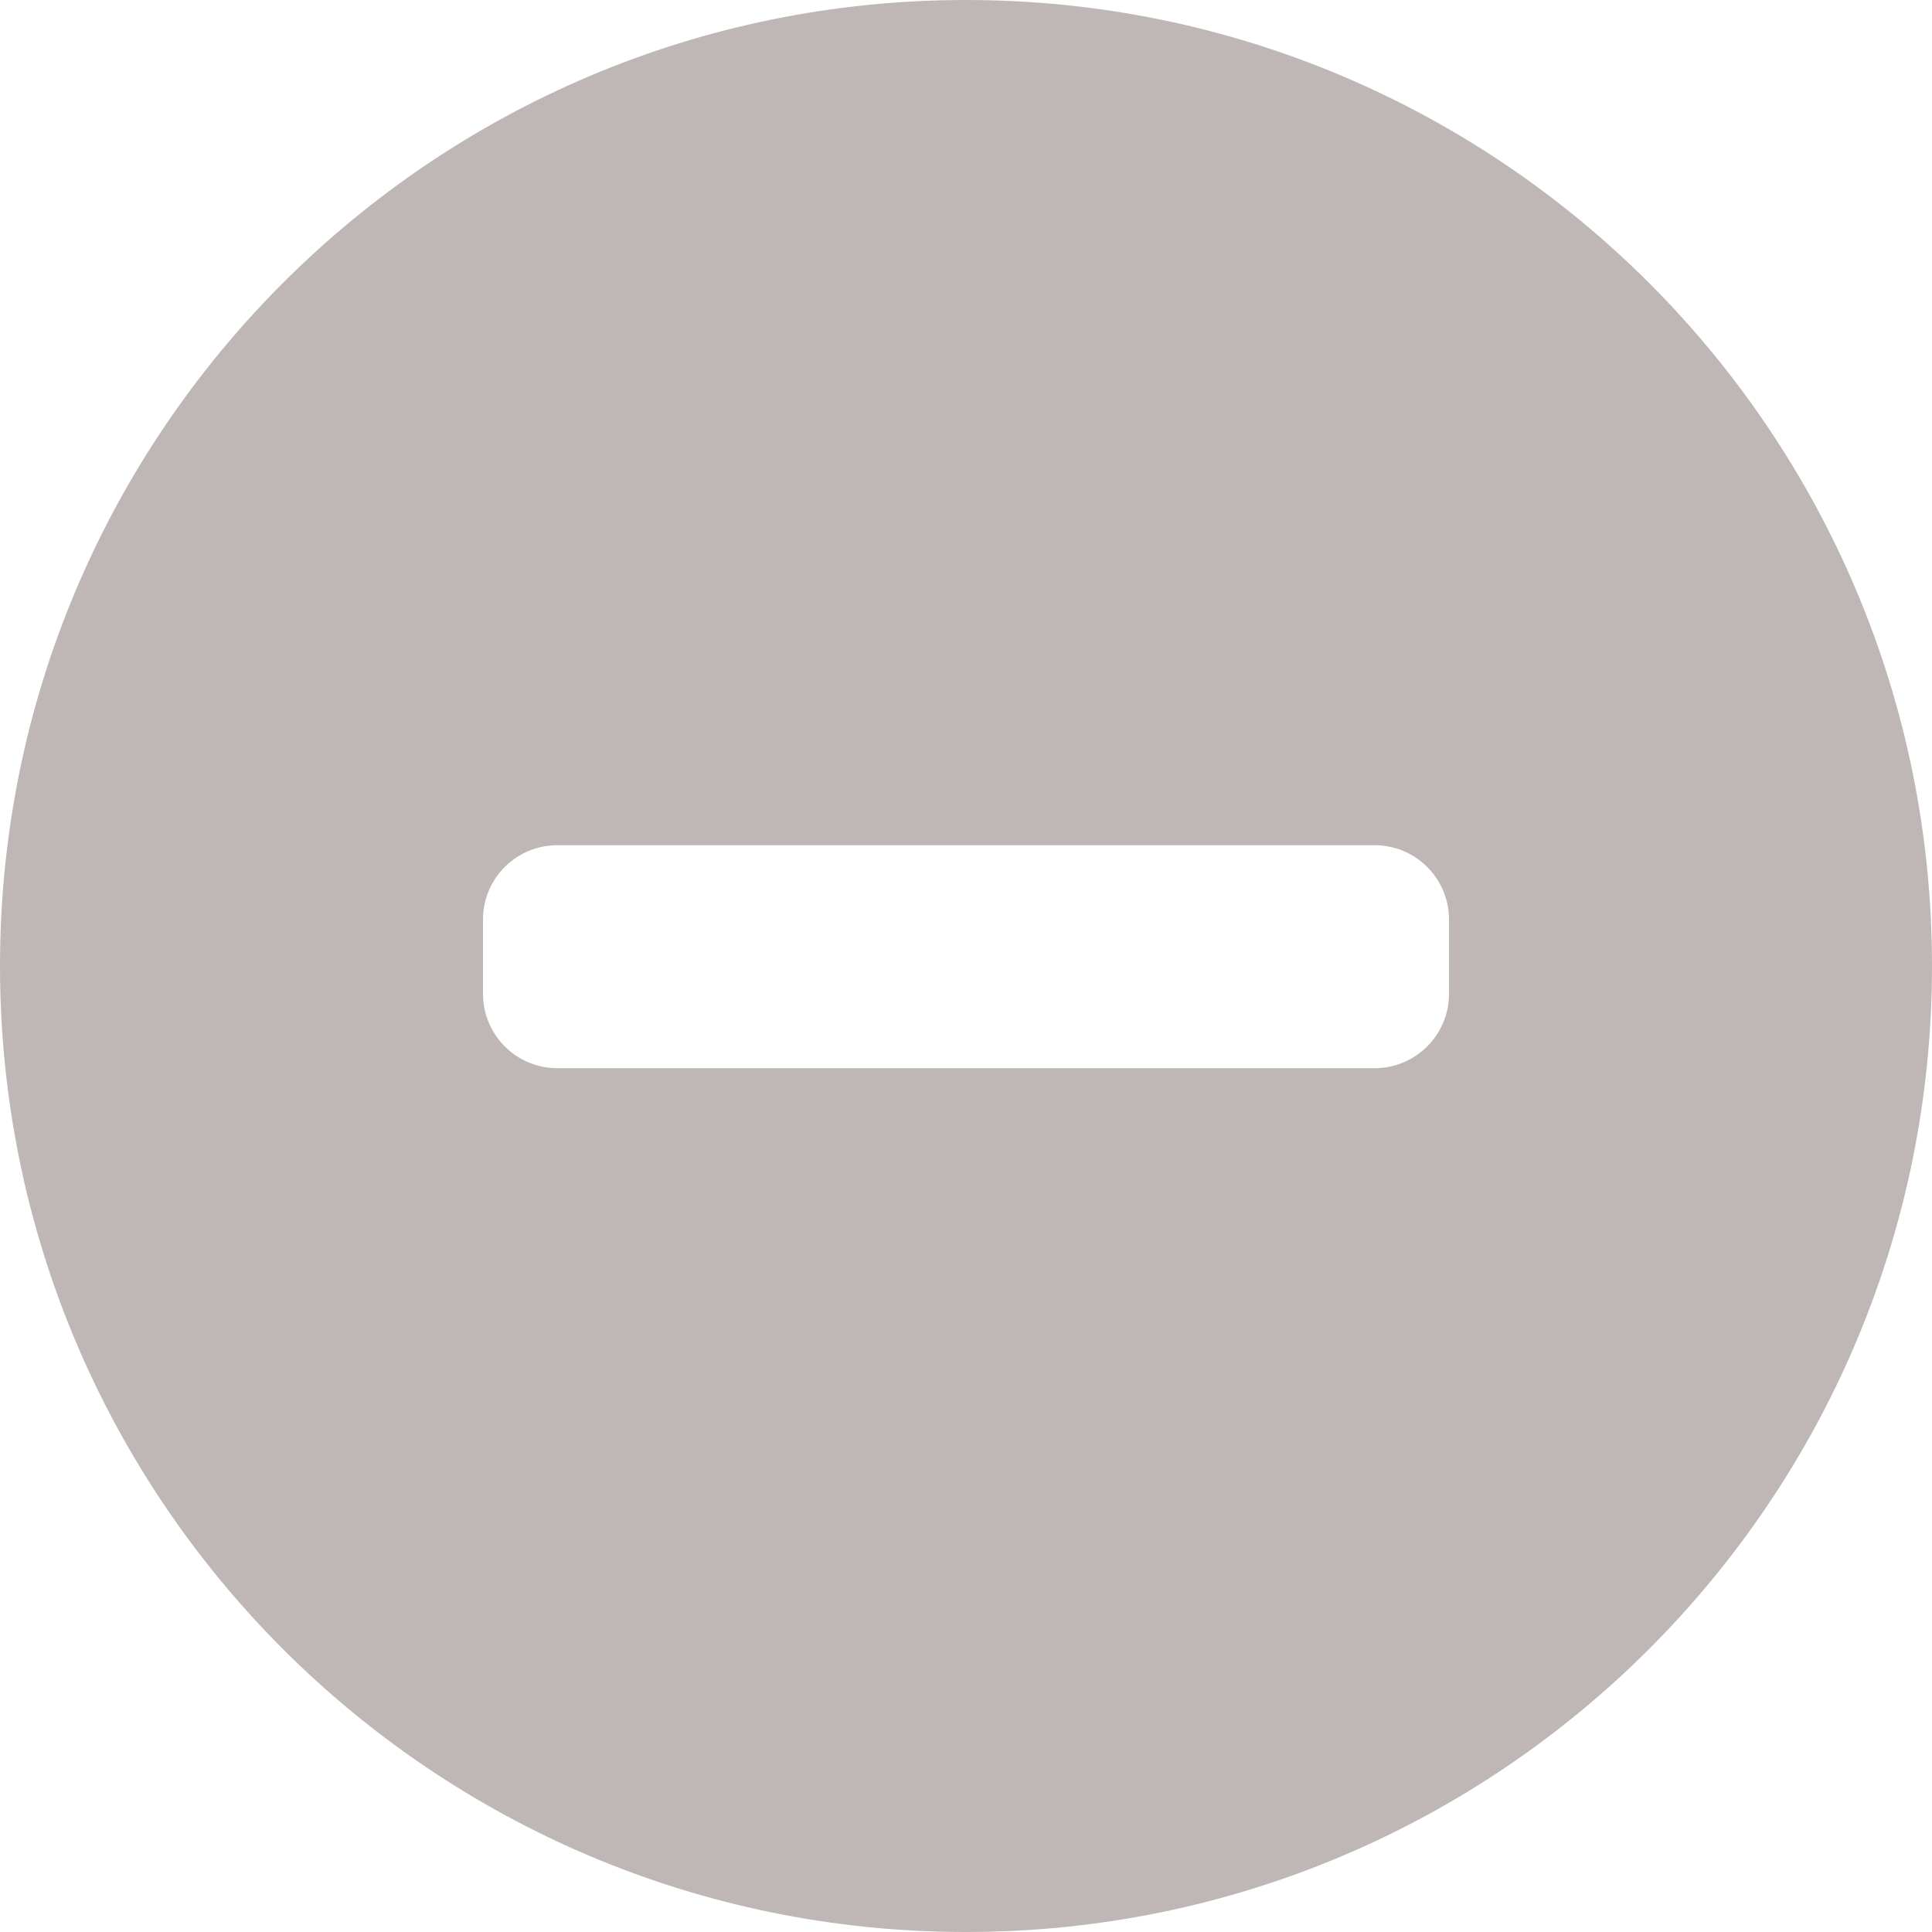
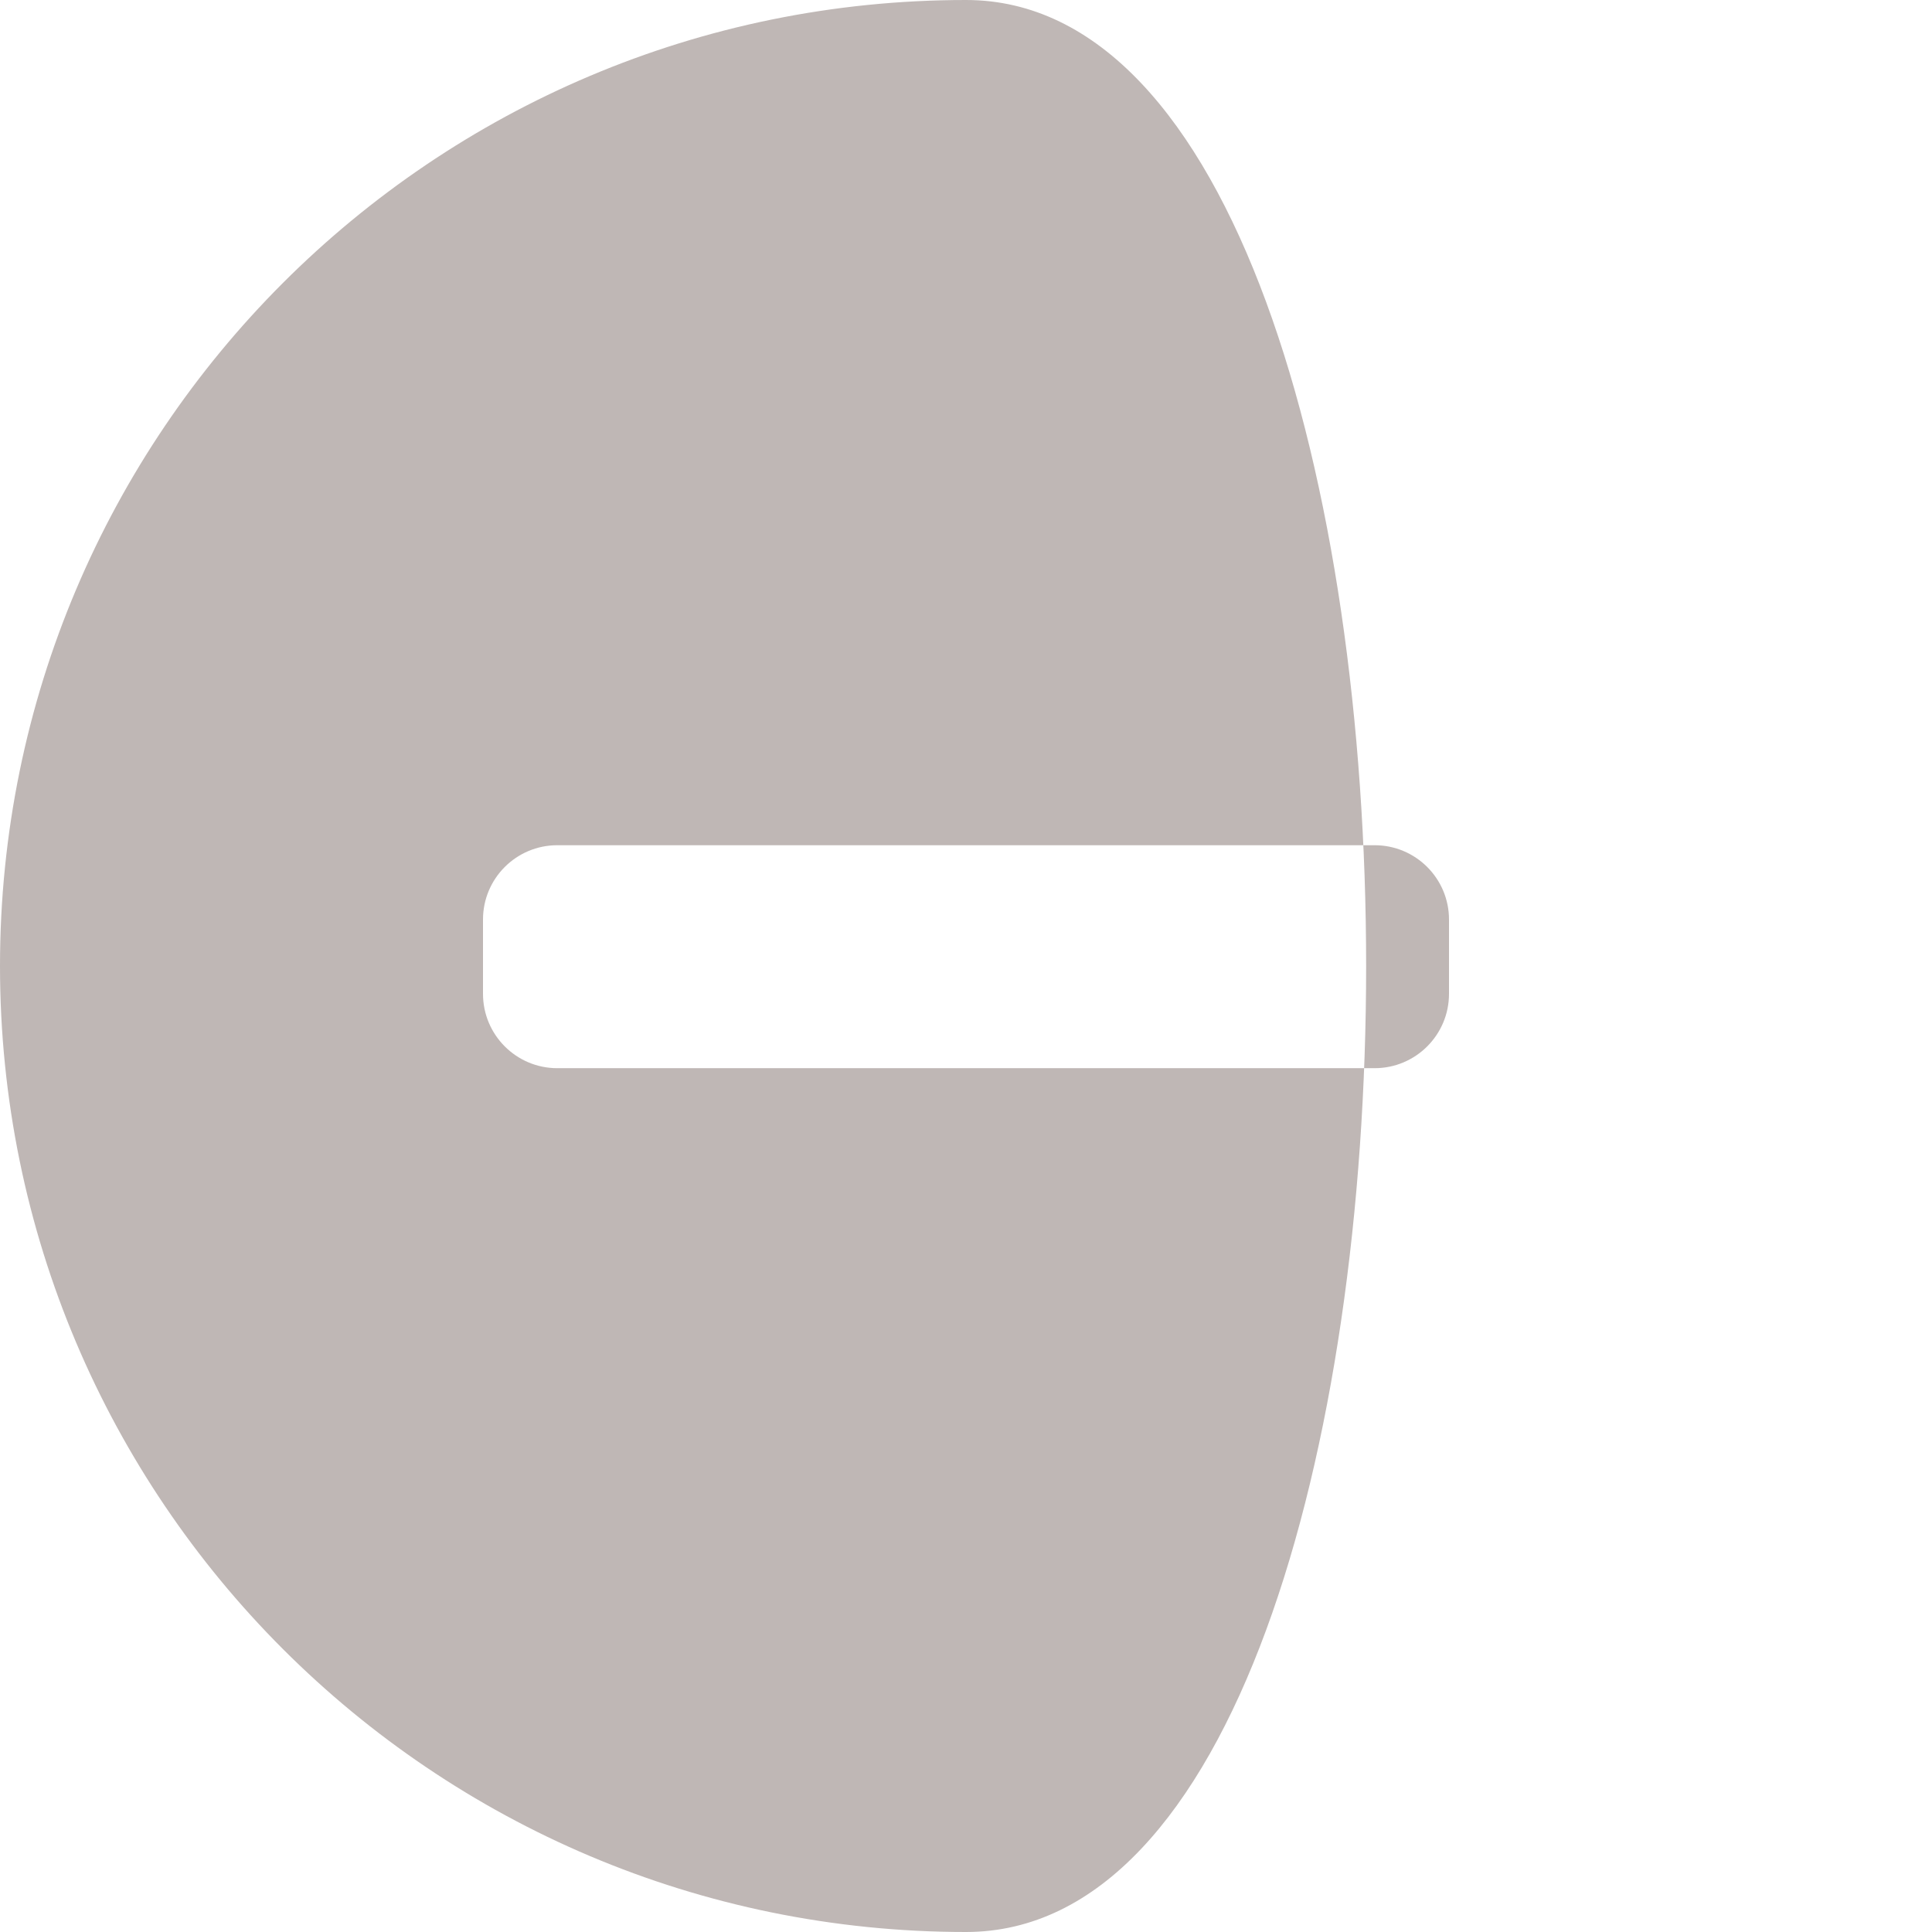
<svg xmlns="http://www.w3.org/2000/svg" version="1.1" id="Calque_1" x="0px" y="0px" width="26px" height="26px" viewBox="0 0 37 37" style="enable-background:new 0 0 37 37;" xml:space="preserve">
  <g>
    <g>
-       <path style="fill-rule:evenodd;clip-rule:evenodd;fill:#bfb7b5;" d="M18.5,0C8.282,0,0,8.283,0,18.5S8.282,37,18.5,37C28.717,37,37,28.717,37,18.5S28.717,0,18.5,0z     M27.75,19.033c0,0.786-0.638,1.424-1.424,1.424H10.673c-0.786,0-1.423-0.638-1.423-1.424V17.61c0-0.786,0.637-1.423,1.423-1.423    h15.653c0.786,0,1.424,0.637,1.424,1.423V19.033z" />
+       <path style="fill-rule:evenodd;clip-rule:evenodd;fill:#bfb7b5;" d="M18.5,0C8.282,0,0,8.283,0,18.5S8.282,37,18.5,37S28.717,0,18.5,0z     M27.75,19.033c0,0.786-0.638,1.424-1.424,1.424H10.673c-0.786,0-1.423-0.638-1.423-1.424V17.61c0-0.786,0.637-1.423,1.423-1.423    h15.653c0.786,0,1.424,0.637,1.424,1.423V19.033z" />
    </g>
  </g>
</svg>